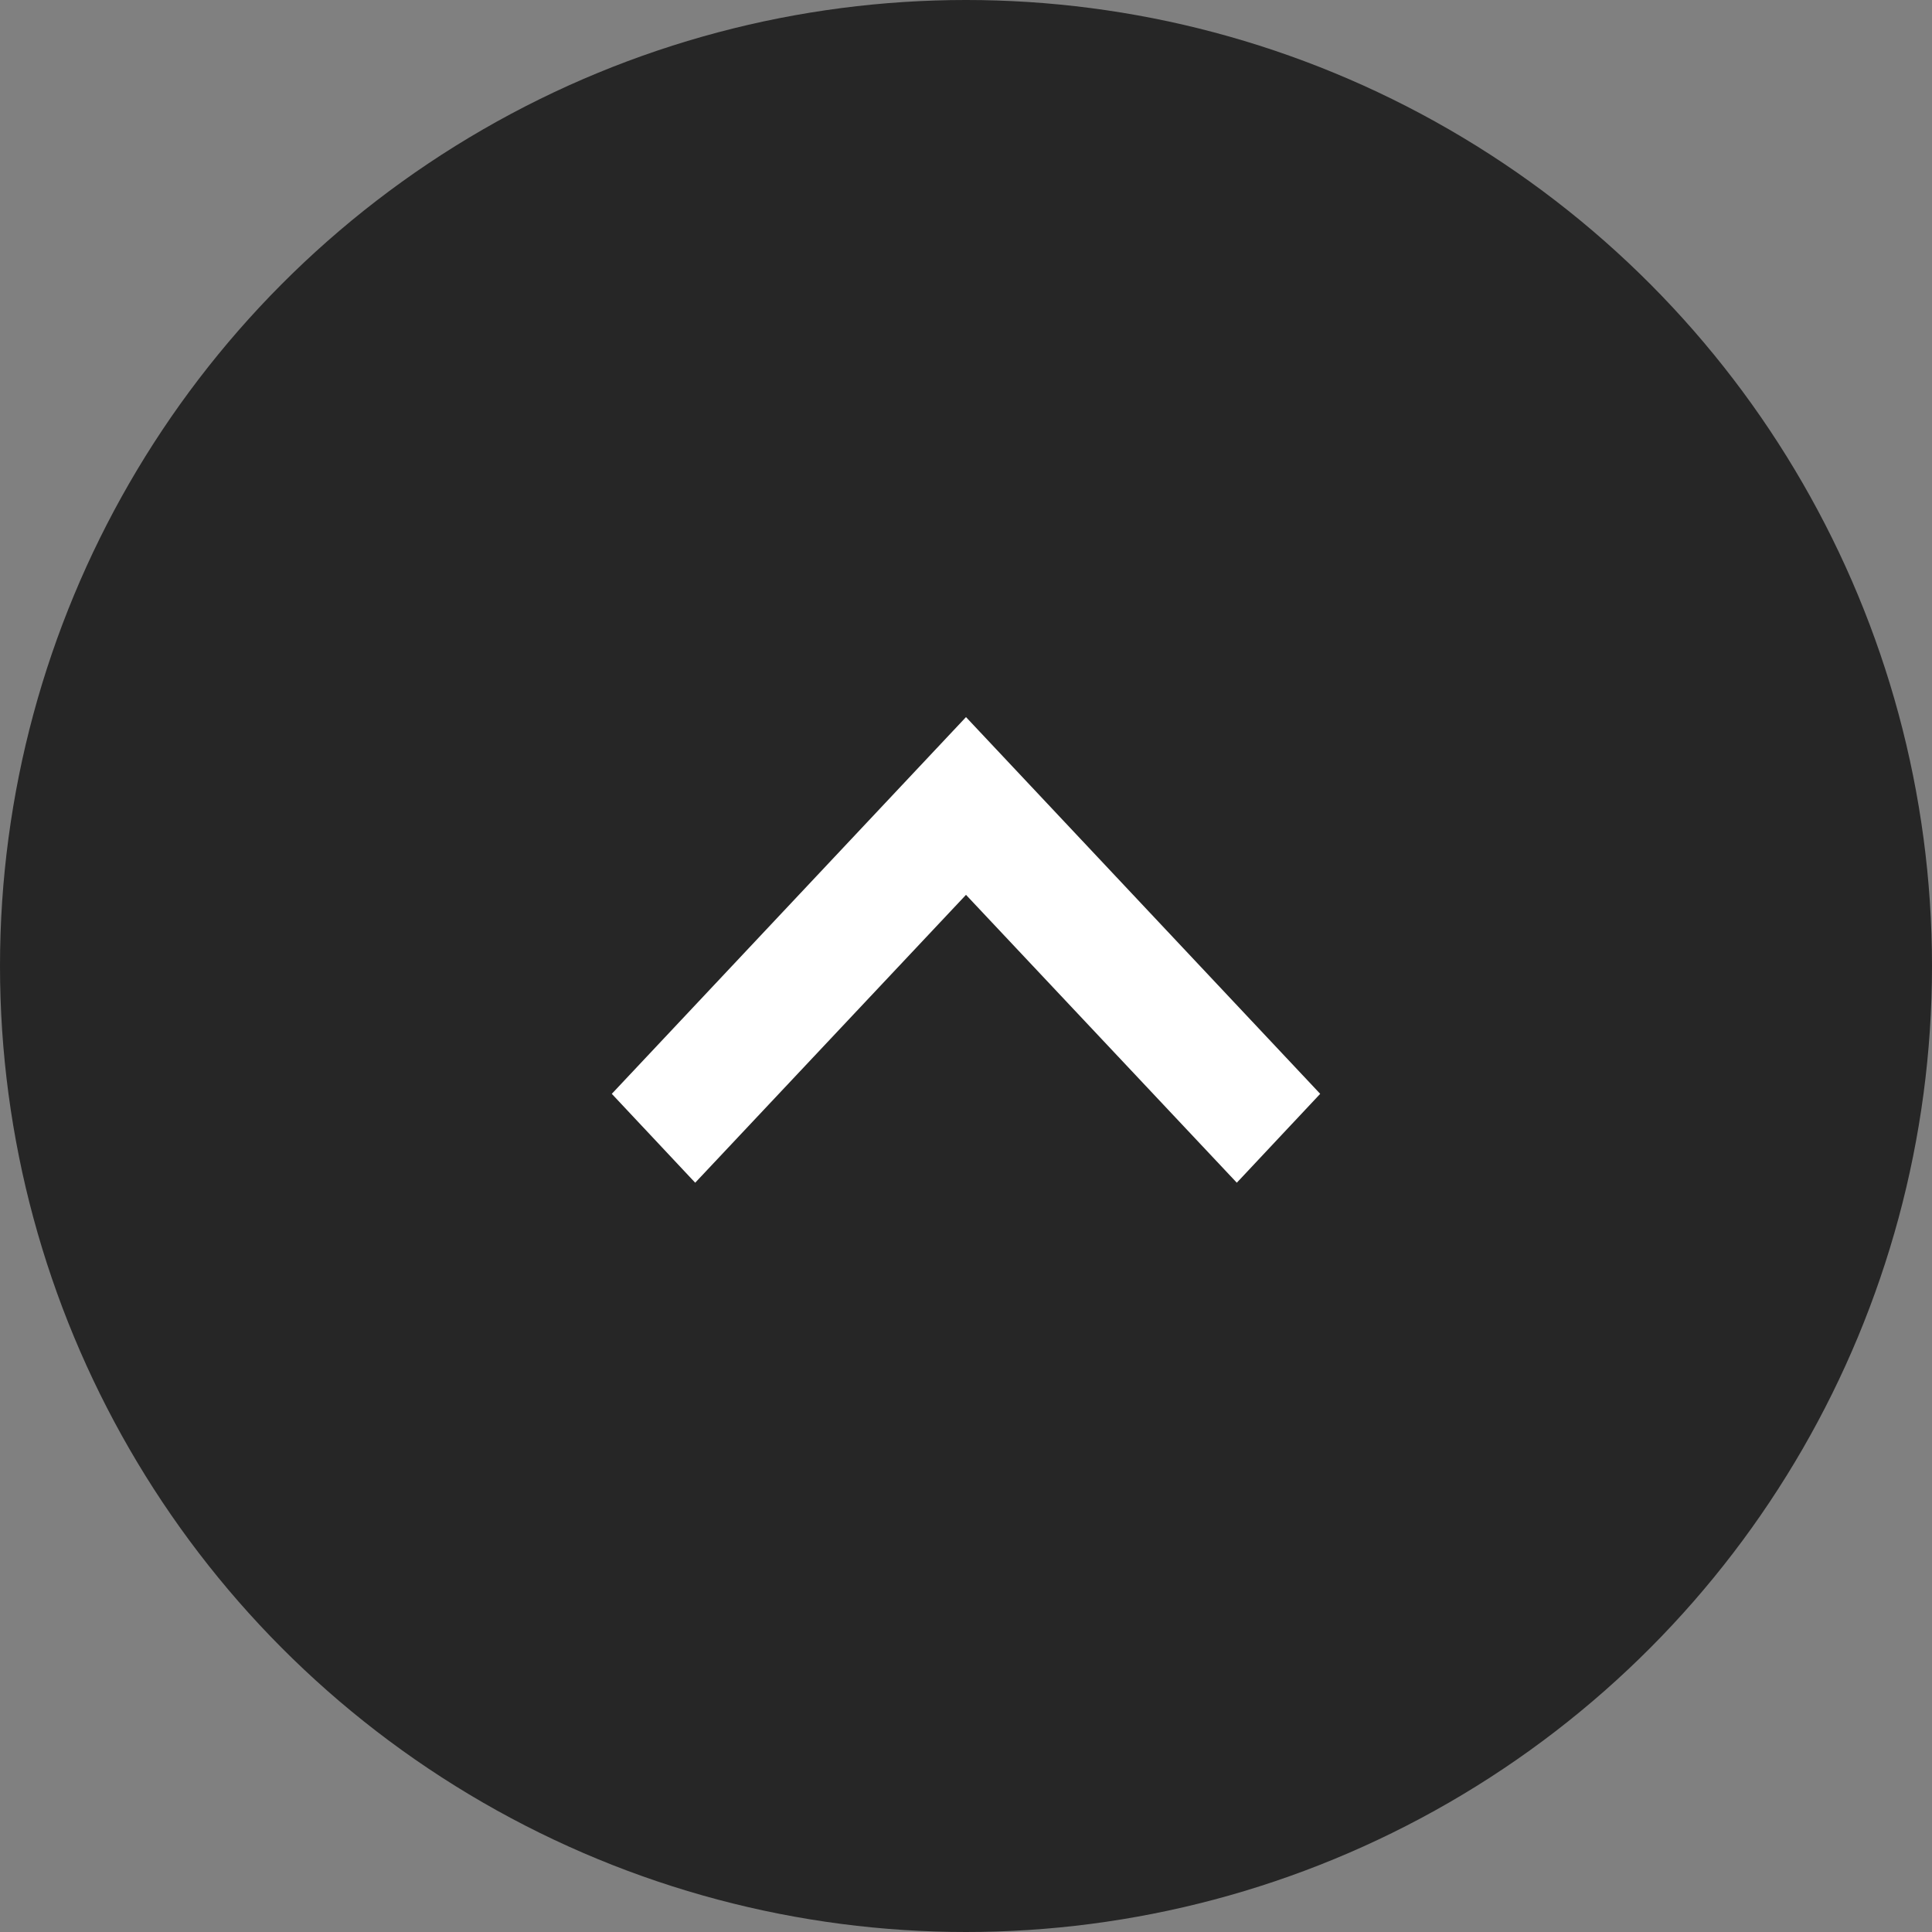
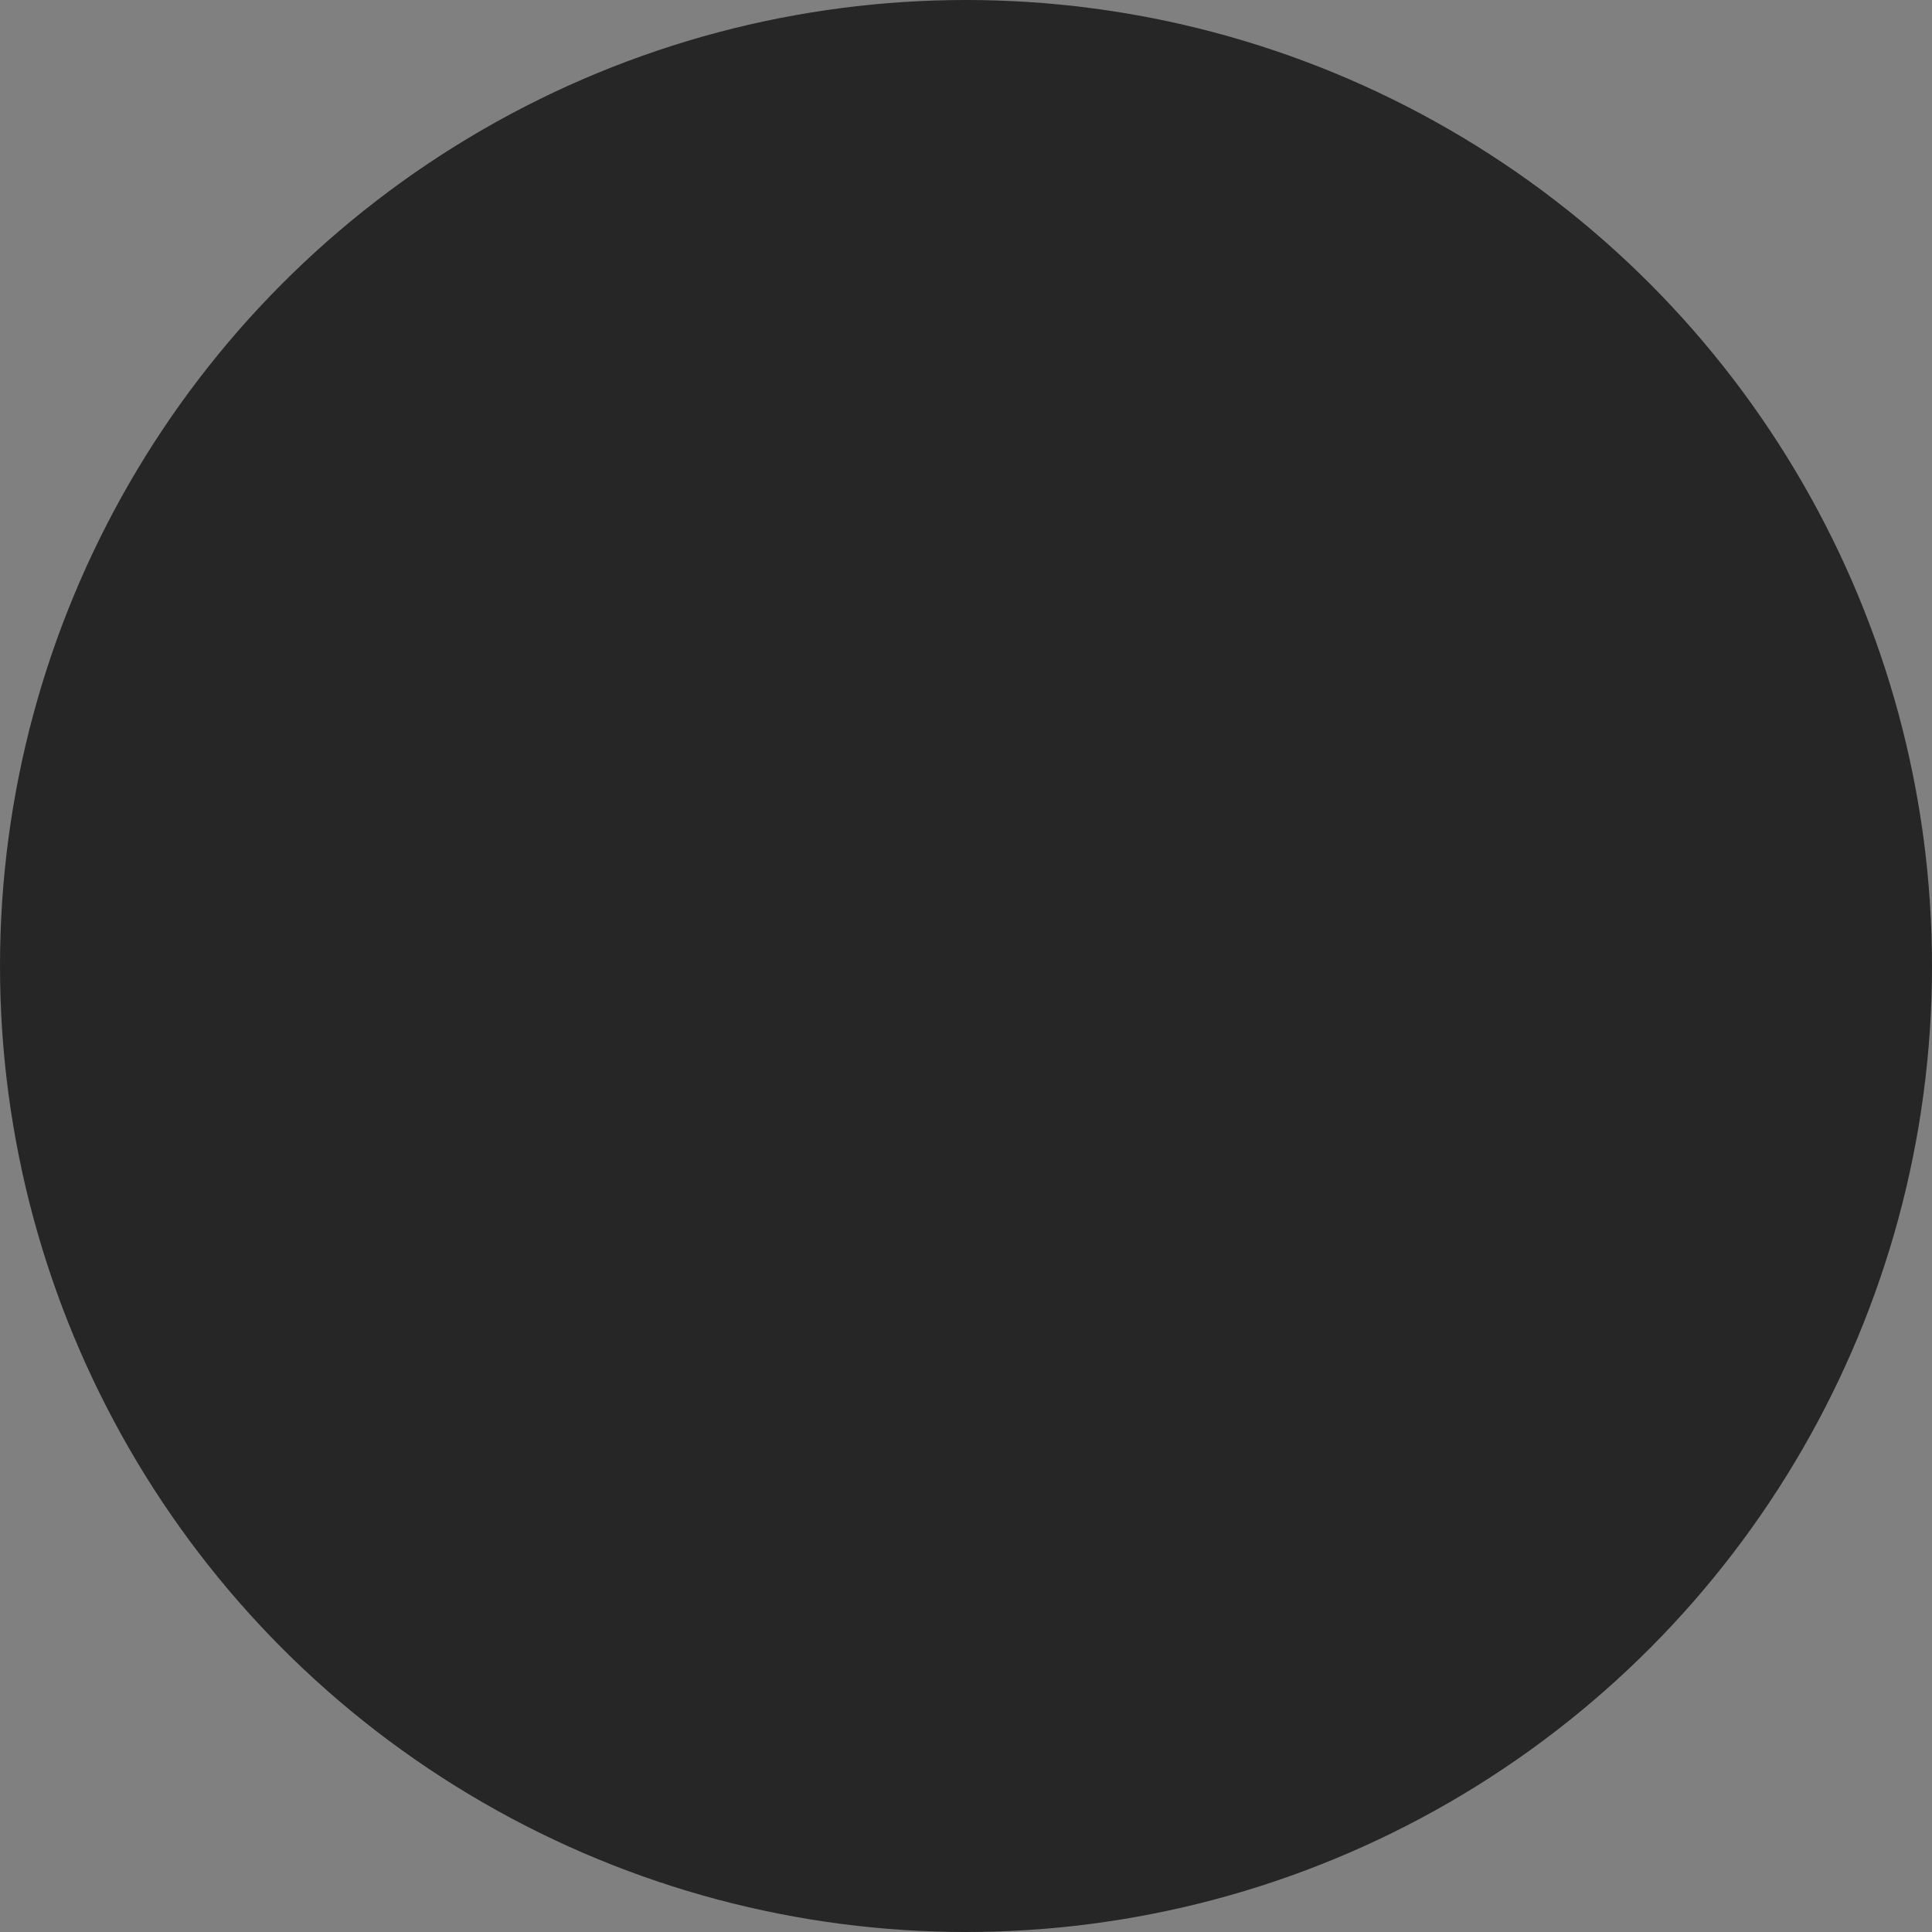
<svg xmlns="http://www.w3.org/2000/svg" id="arrow-pagetop.svg" width="60" height="60" viewBox="0 0 60 60">
  <rect x="0" y="0" width="60" height="60" fill="#808080" stroke="none" />
  <defs>
    <style>
      .cls-1 {
        fill-opacity: 0.7;
      }

      .cls-2 {
        fill: #fff;
        fill-rule: evenodd;
      }
    </style>
  </defs>
  <circle id="楕円形_3" data-name="楕円形 3" class="cls-1" cx="30" cy="30" r="30" />
-   <path id="シェイプ_9" data-name="シェイプ 9" class="cls-2" d="M1448.41,4763.73l-8.41-8.94-8.41,8.94-2.59-2.76,11-11.7,11,11.7Z" transform="translate(-1410 -4727)" />
</svg>